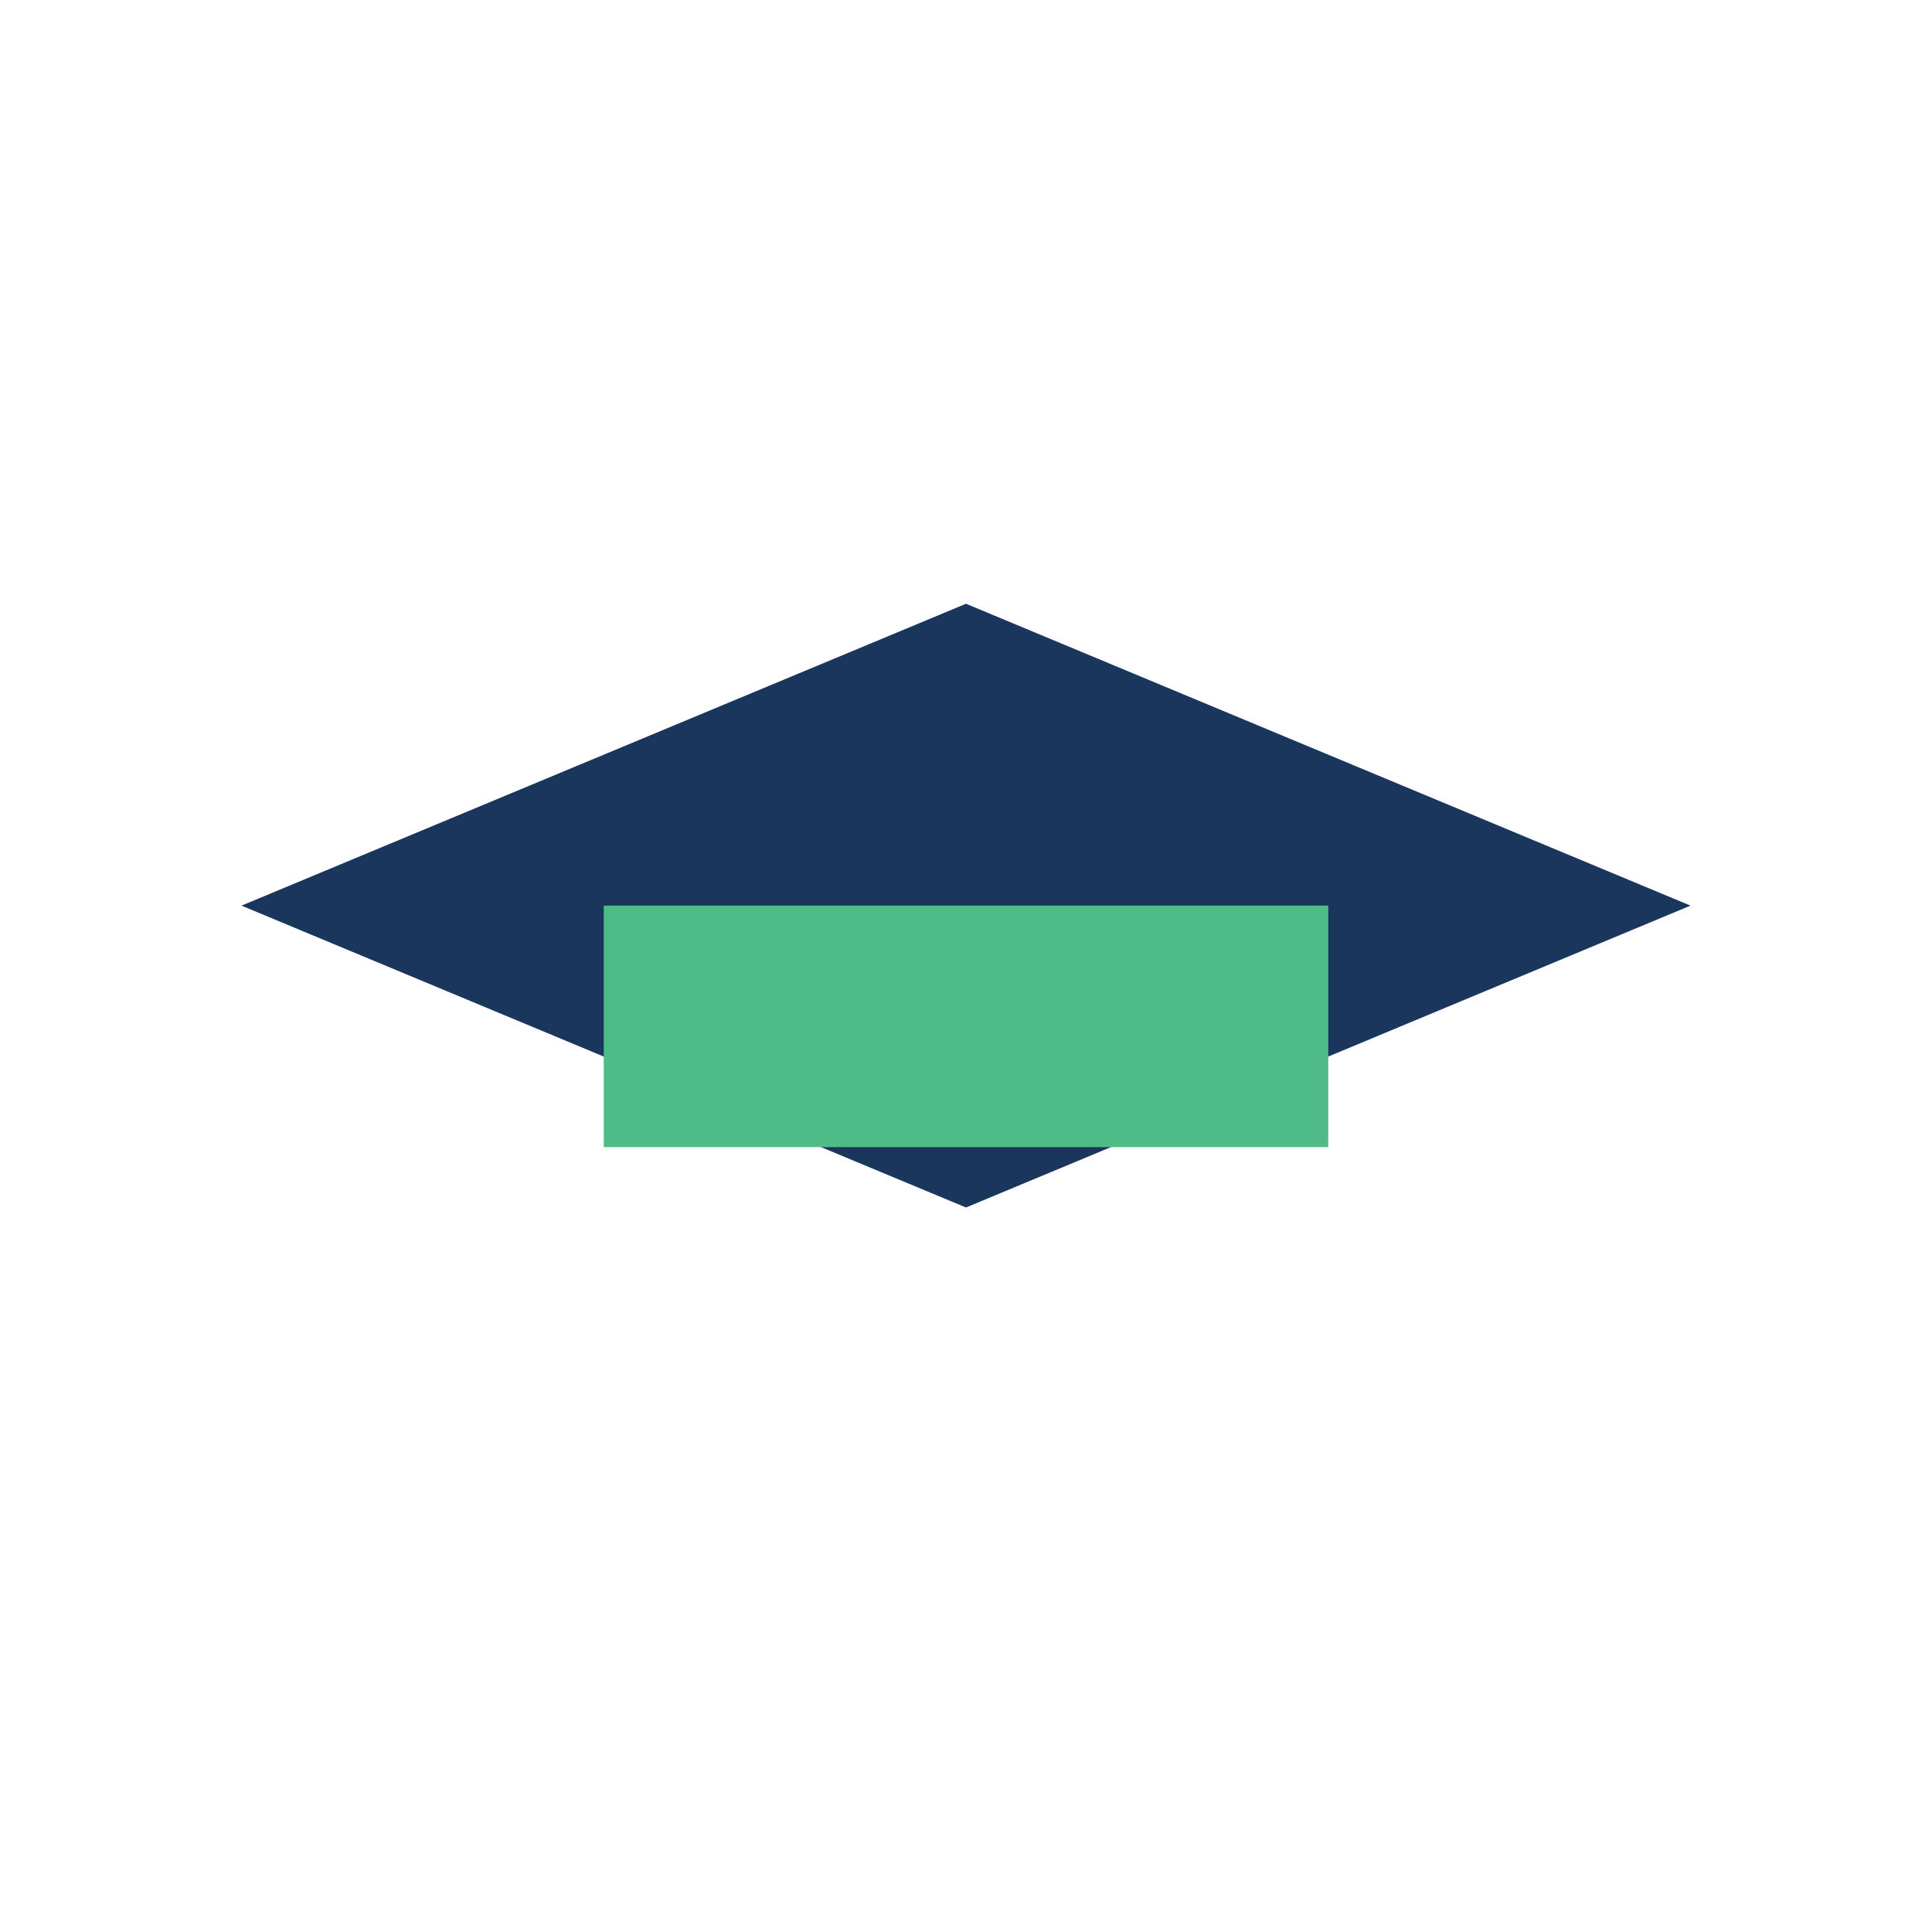
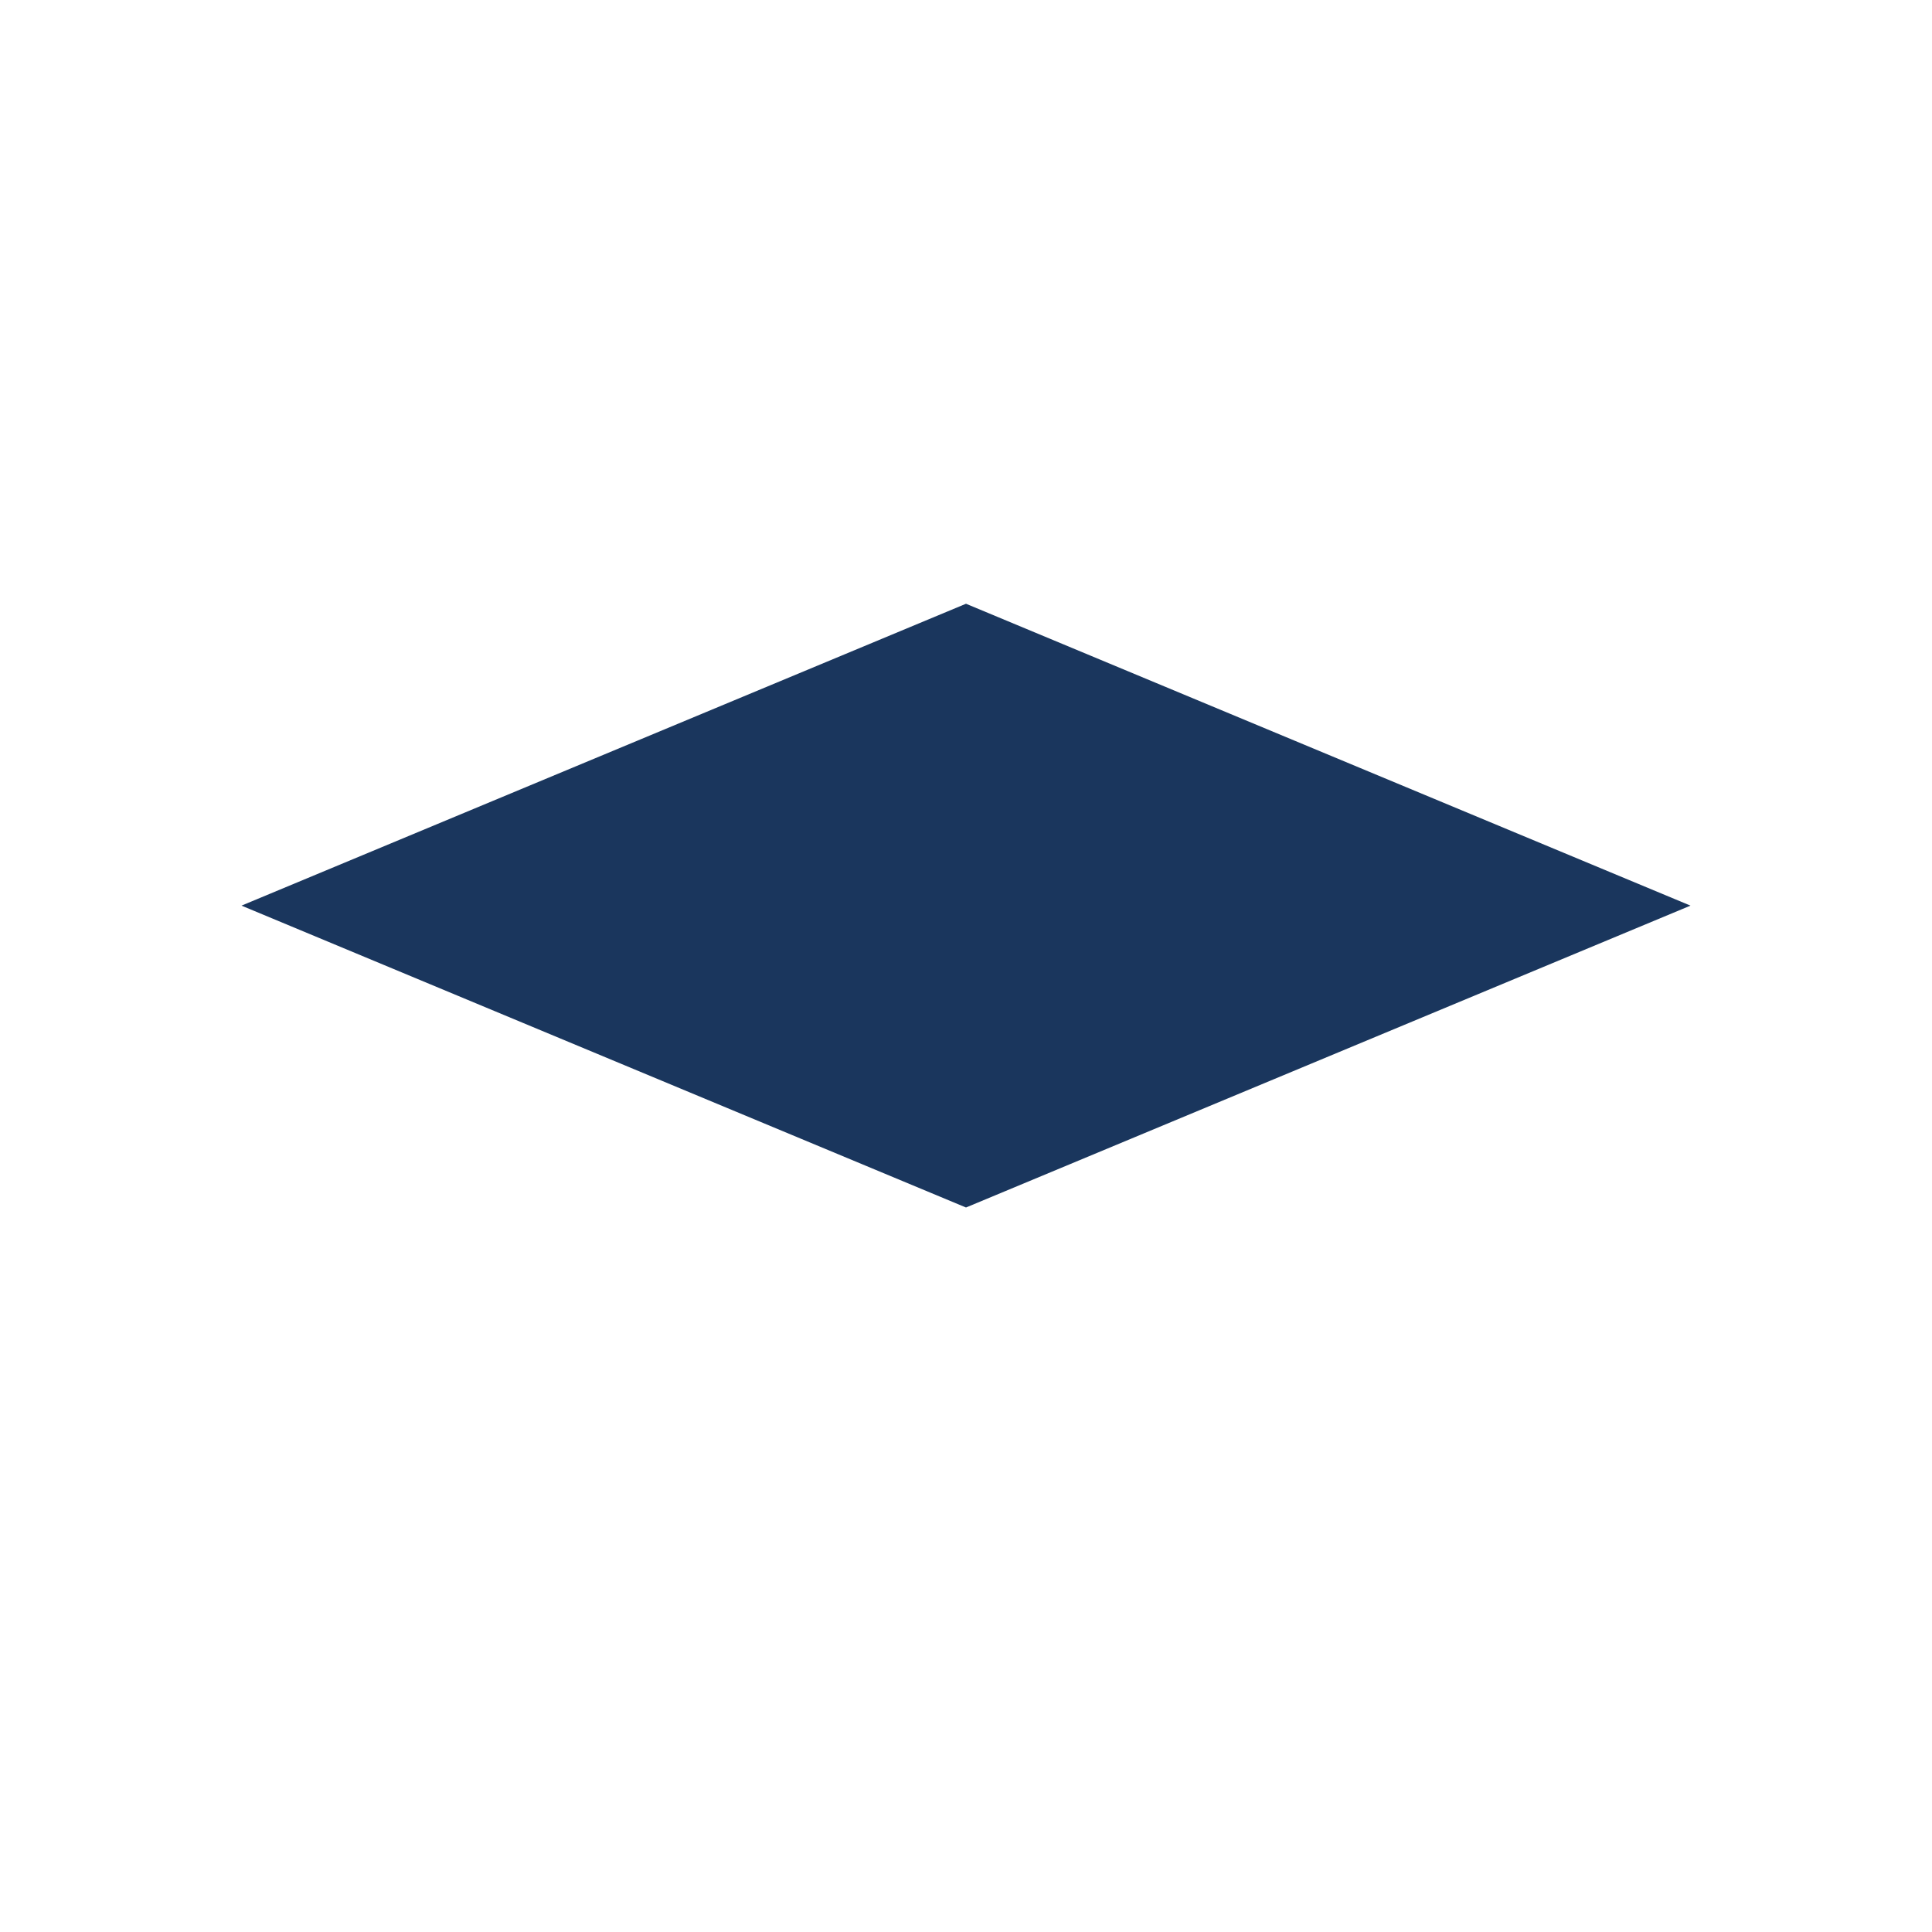
<svg xmlns="http://www.w3.org/2000/svg" width="32" height="32" viewBox="0 0 32 32">
  <path d="M16 10l12 5-12 5-12-5z" fill="#1A365D" />
-   <rect x="10" y="15" width="12" height="4" fill="#4FBC88" />
</svg>